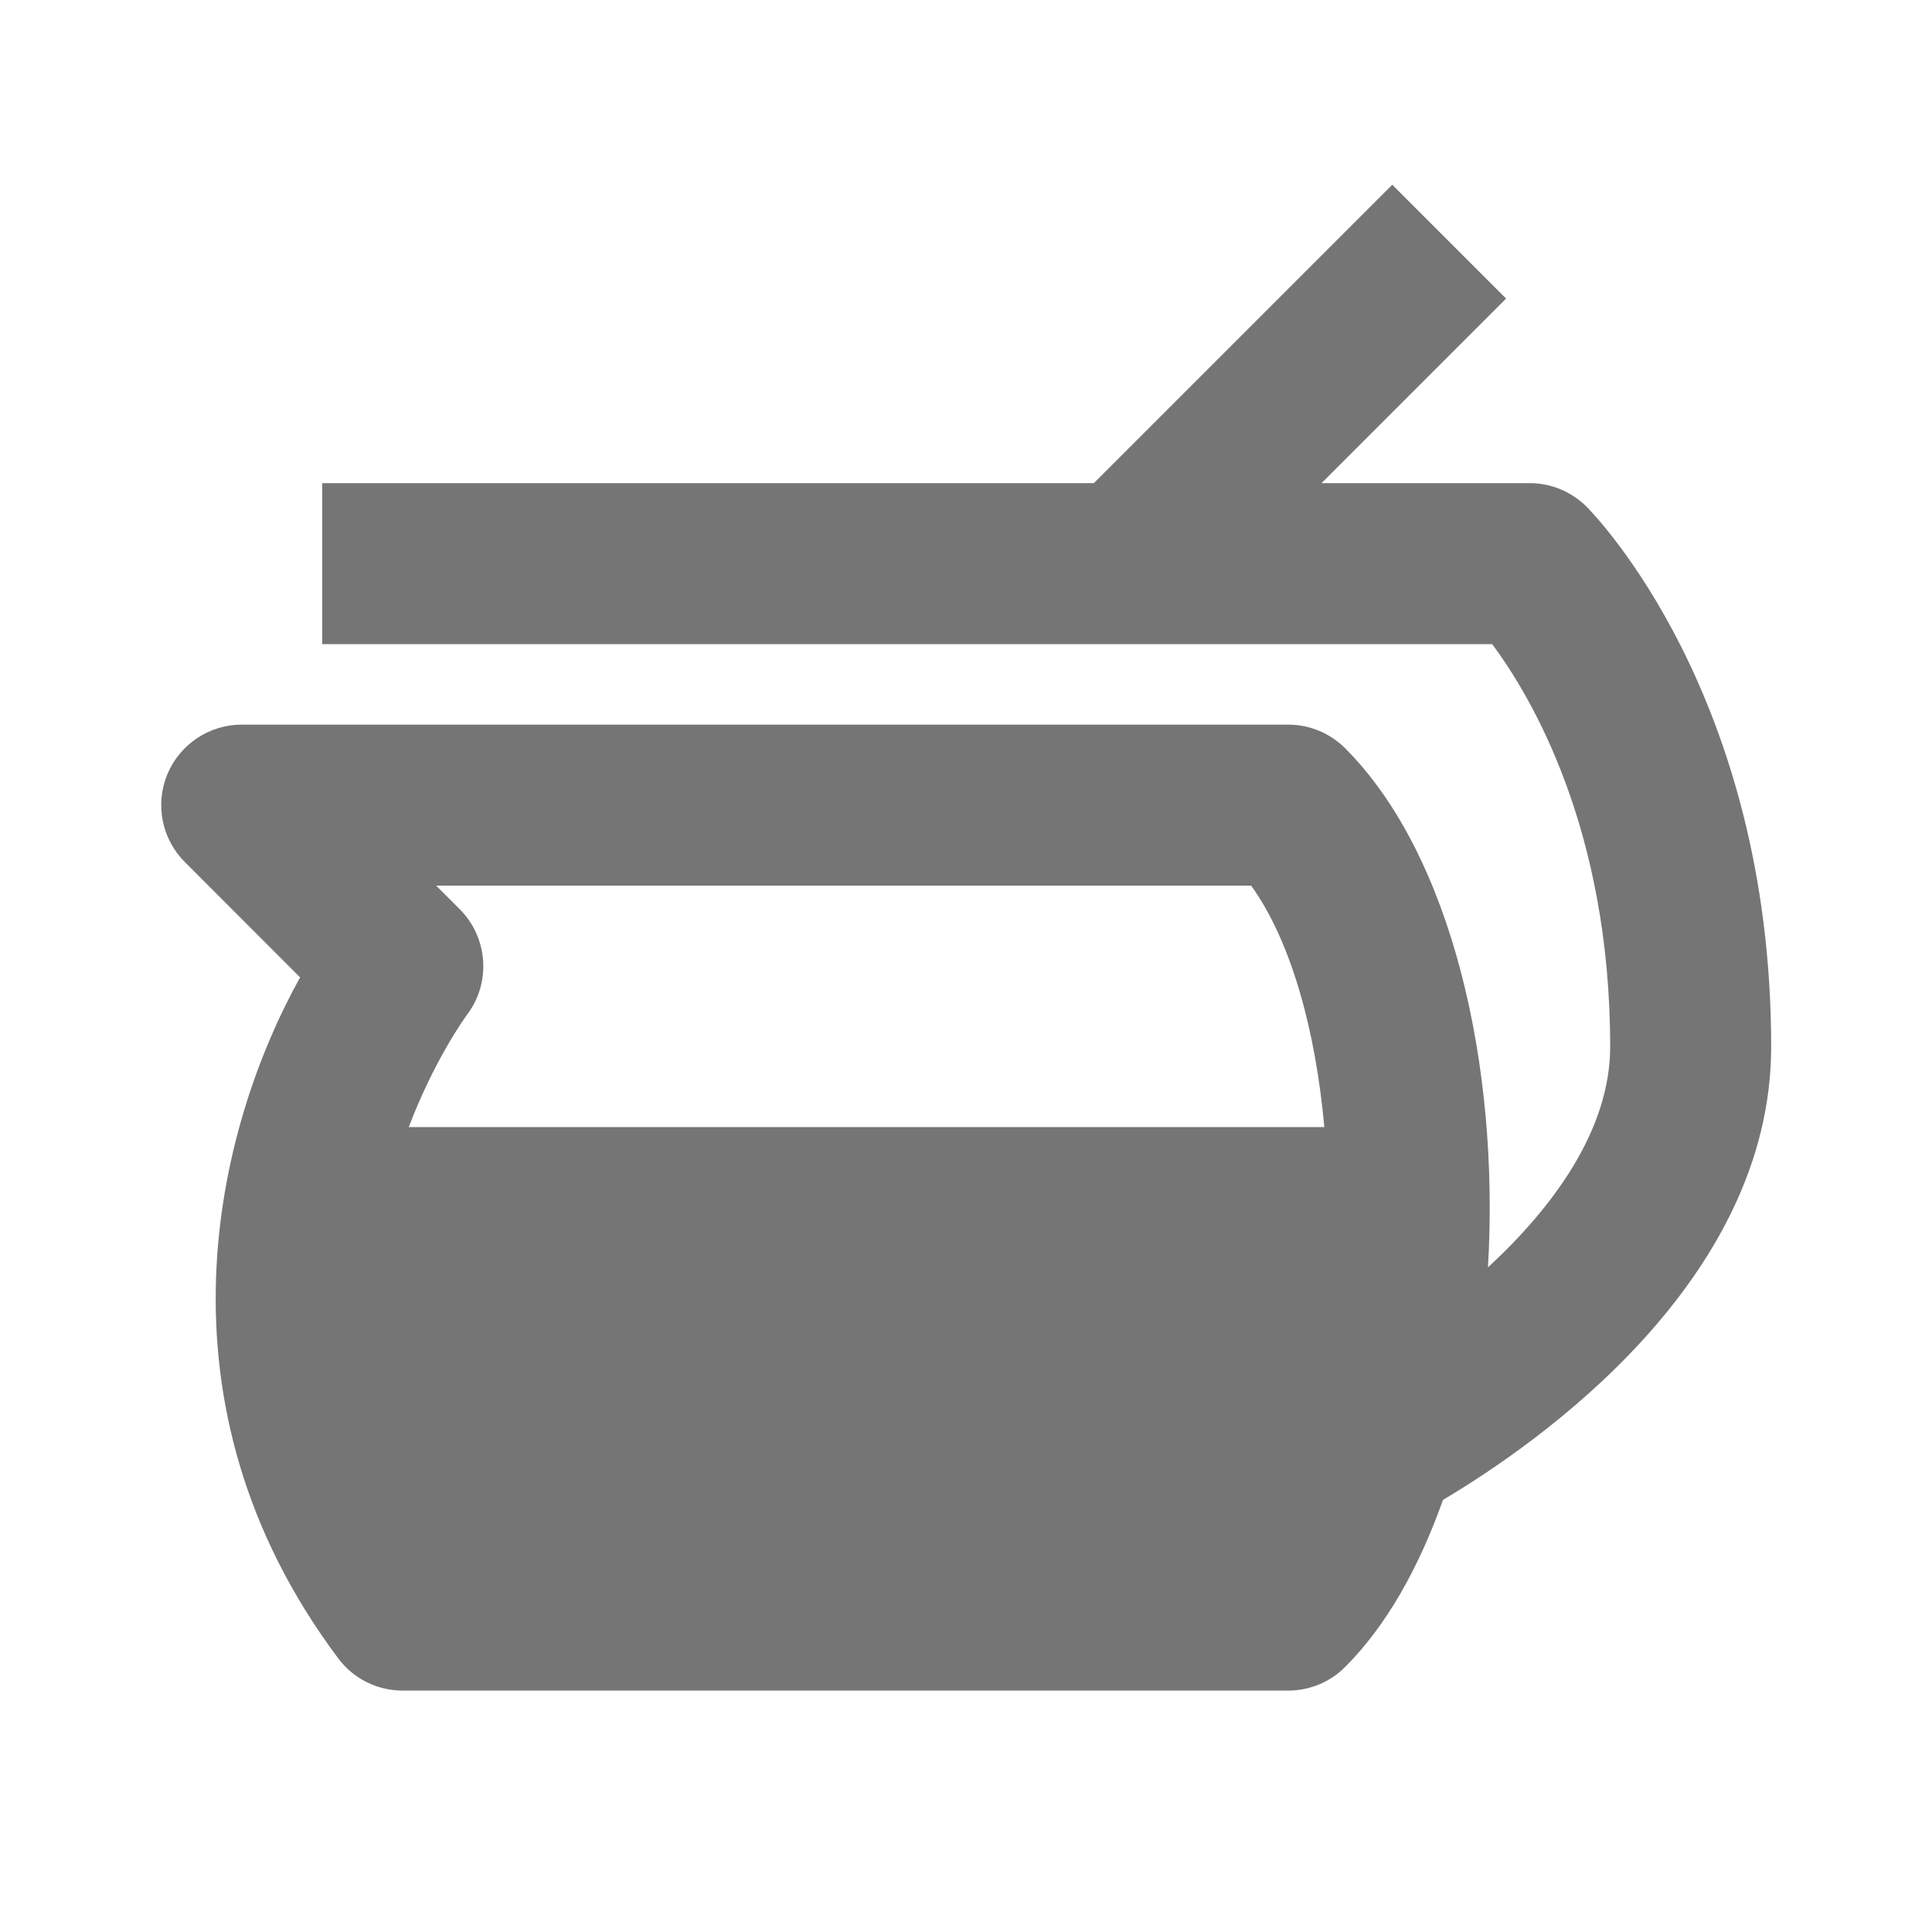
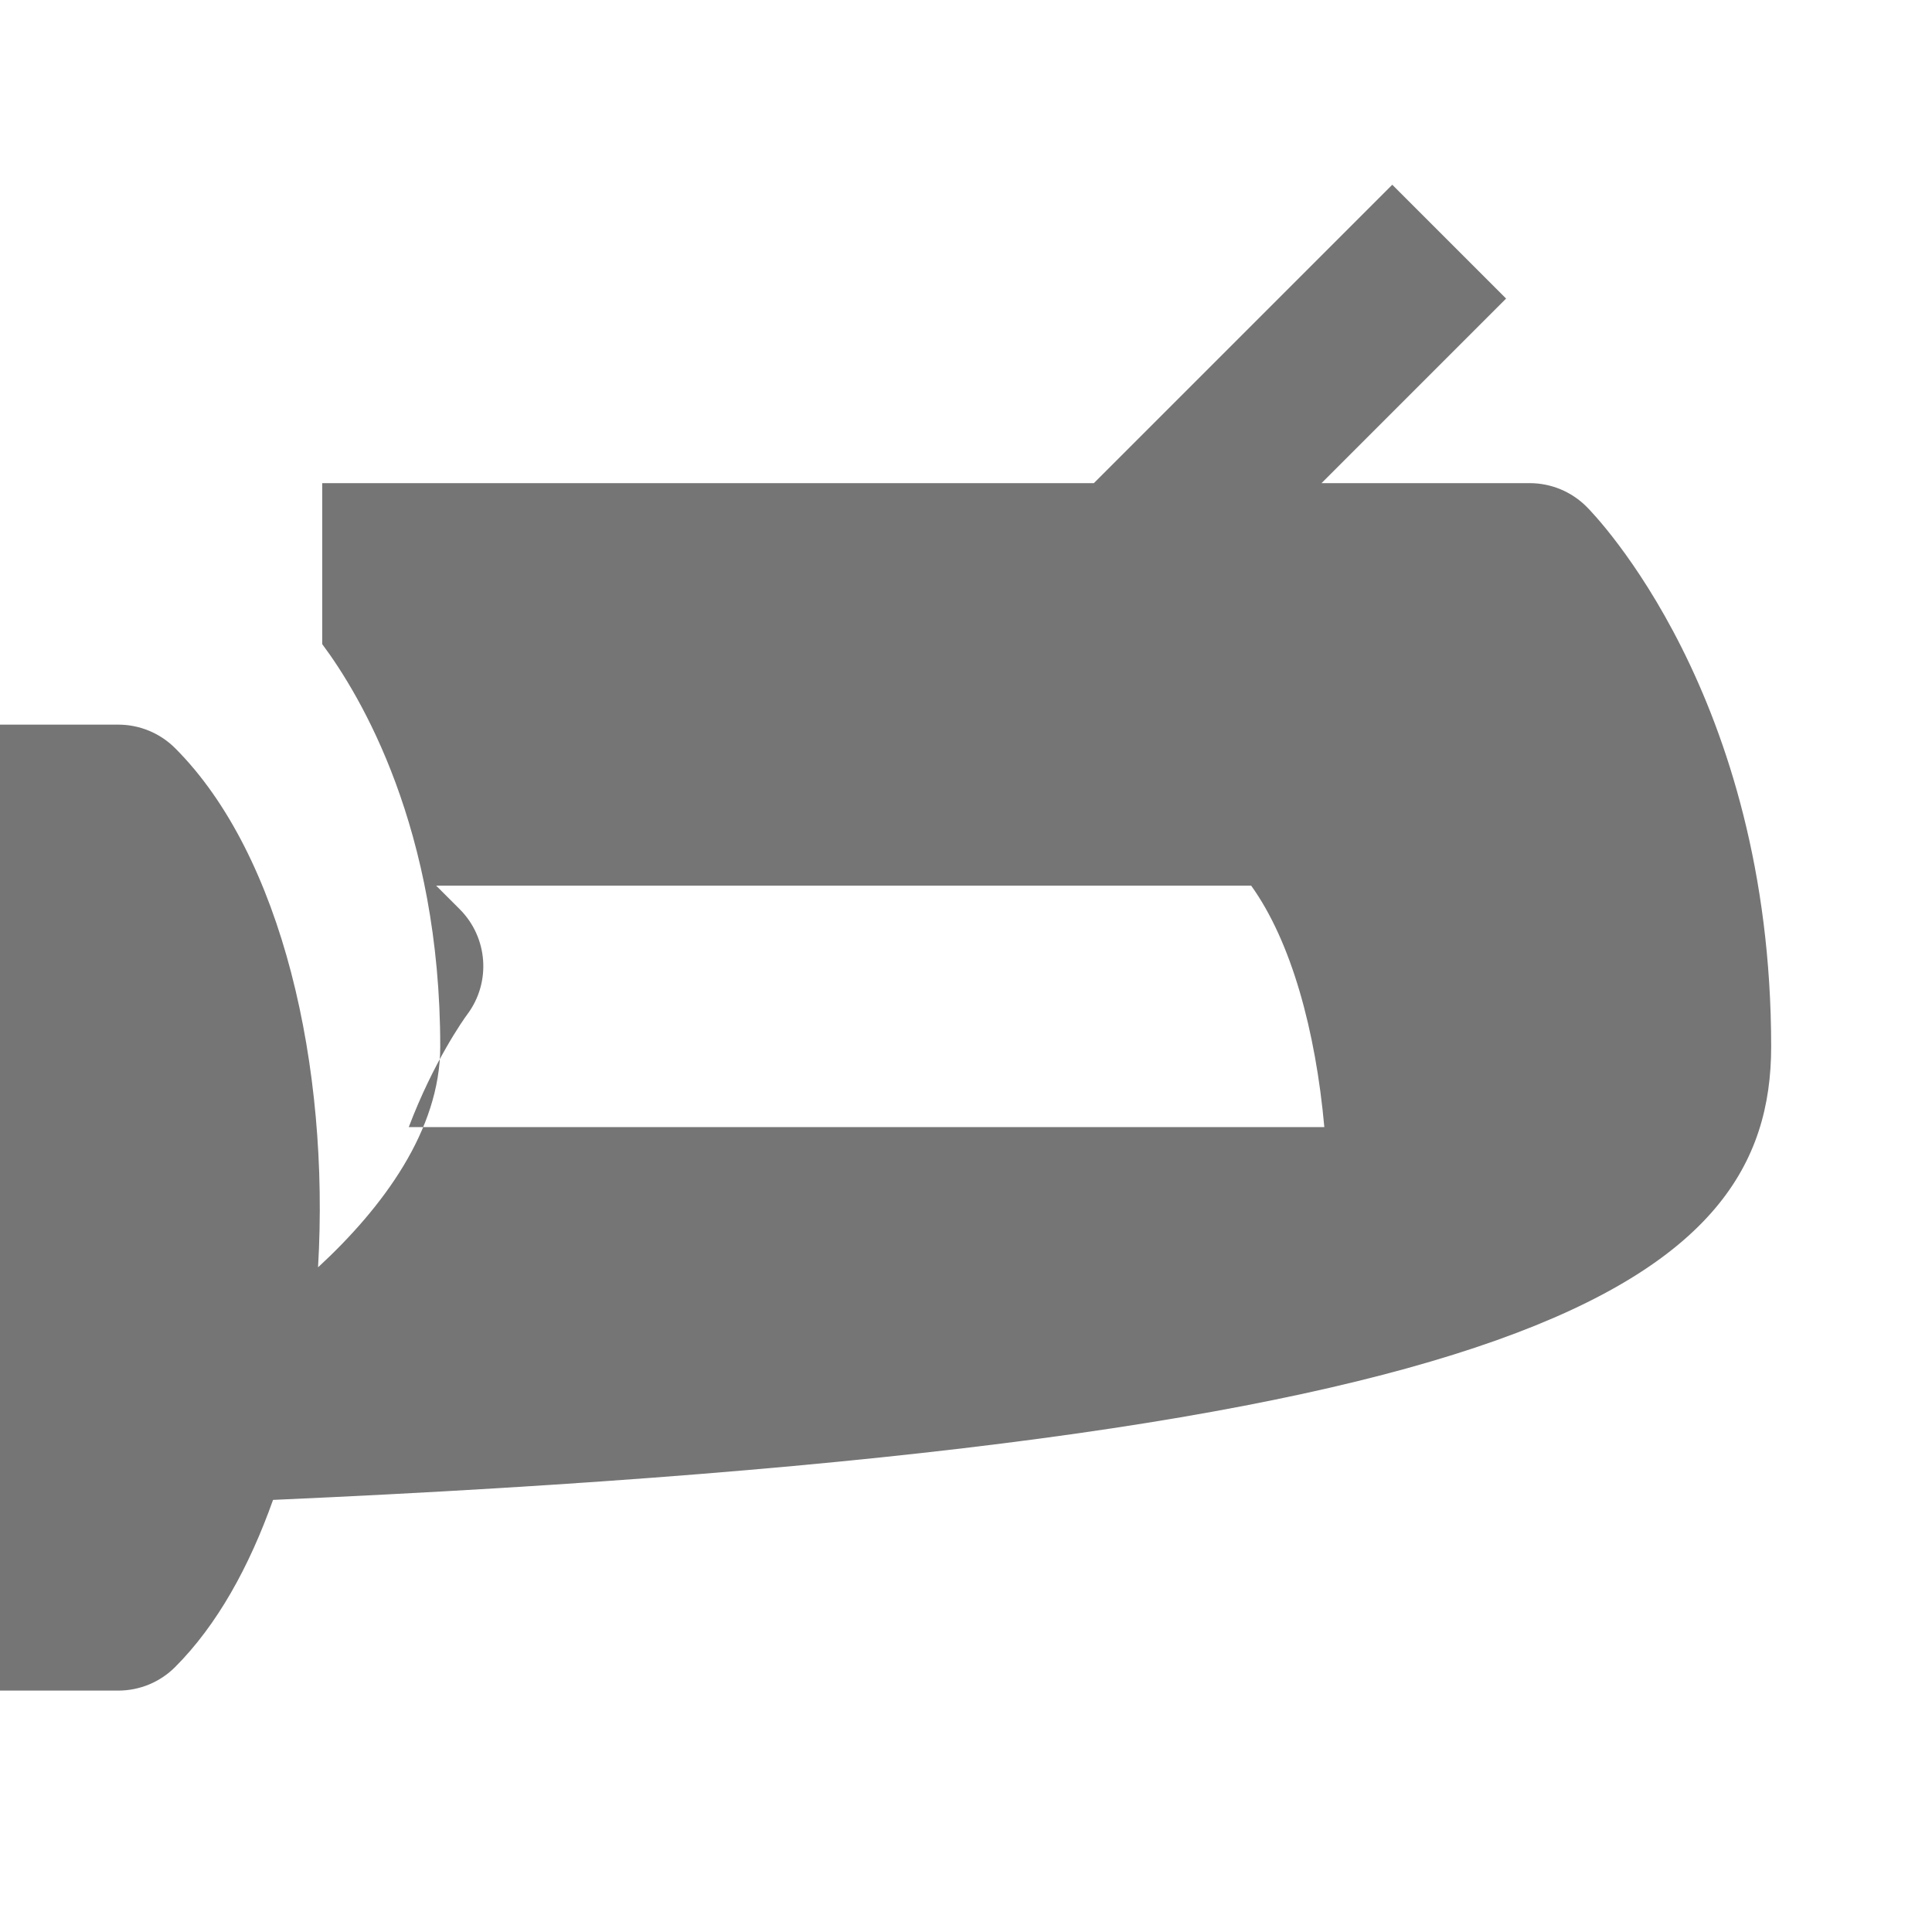
<svg xmlns="http://www.w3.org/2000/svg" version="1.1" x="0px" y="0px" width="24.001px" height="24.001px" viewBox="0 0 24.001 24.001" enable-background="new 0 0 24.001 24.001" xml:space="preserve">
  <g id="Frames-24px">
-     <rect fill="none" width="24.001" height="24.001" />
-   </g>
+     </g>
  <g id="Outline">
-     <path fill="#757575" d="M22.003,13.002c0-4.364-2.199-6.613-2.293-6.707c-0.188-0.188-0.442-0.293-0.707-0.293h-2.586l2.293-2.293   l-1.414-1.414l-3.707,3.707H4.003v2h14.534c0.475,0.637,1.466,2.289,1.466,5c0,1.036-0.71,1.996-1.518,2.742   c0.146-2.487-0.443-5.117-1.775-6.449c-0.188-0.188-0.442-0.293-0.707-0.293h-13c-0.404,0-0.769,0.244-0.924,0.617   c-0.155,0.374-0.069,0.804,0.217,1.09l1.432,1.433c-1.047,1.883-1.897,5.297,0.475,8.461c0.188,0.252,0.485,0.399,0.8,0.399h11   c0.265,0,0.52-0.105,0.707-0.293c0.521-0.521,0.921-1.246,1.216-2.076C19.097,17.938,22.003,15.921,22.003,13.002z M15.543,11.002   c0.5,0.696,0.801,1.804,0.909,3H5.078c0.309-0.816,0.687-1.347,0.726-1.399c0.299-0.398,0.259-0.956-0.093-1.308l-0.293-0.293   H15.543z" />
+     <path fill="#757575" d="M22.003,13.002c0-4.364-2.199-6.613-2.293-6.707c-0.188-0.188-0.442-0.293-0.707-0.293h-2.586l2.293-2.293   l-1.414-1.414l-3.707,3.707H4.003v2c0.475,0.637,1.466,2.289,1.466,5c0,1.036-0.71,1.996-1.518,2.742   c0.146-2.487-0.443-5.117-1.775-6.449c-0.188-0.188-0.442-0.293-0.707-0.293h-13c-0.404,0-0.769,0.244-0.924,0.617   c-0.155,0.374-0.069,0.804,0.217,1.09l1.432,1.433c-1.047,1.883-1.897,5.297,0.475,8.461c0.188,0.252,0.485,0.399,0.8,0.399h11   c0.265,0,0.52-0.105,0.707-0.293c0.521-0.521,0.921-1.246,1.216-2.076C19.097,17.938,22.003,15.921,22.003,13.002z M15.543,11.002   c0.5,0.696,0.801,1.804,0.909,3H5.078c0.309-0.816,0.687-1.347,0.726-1.399c0.299-0.398,0.259-0.956-0.093-1.308l-0.293-0.293   H15.543z" />
  </g>
</svg>